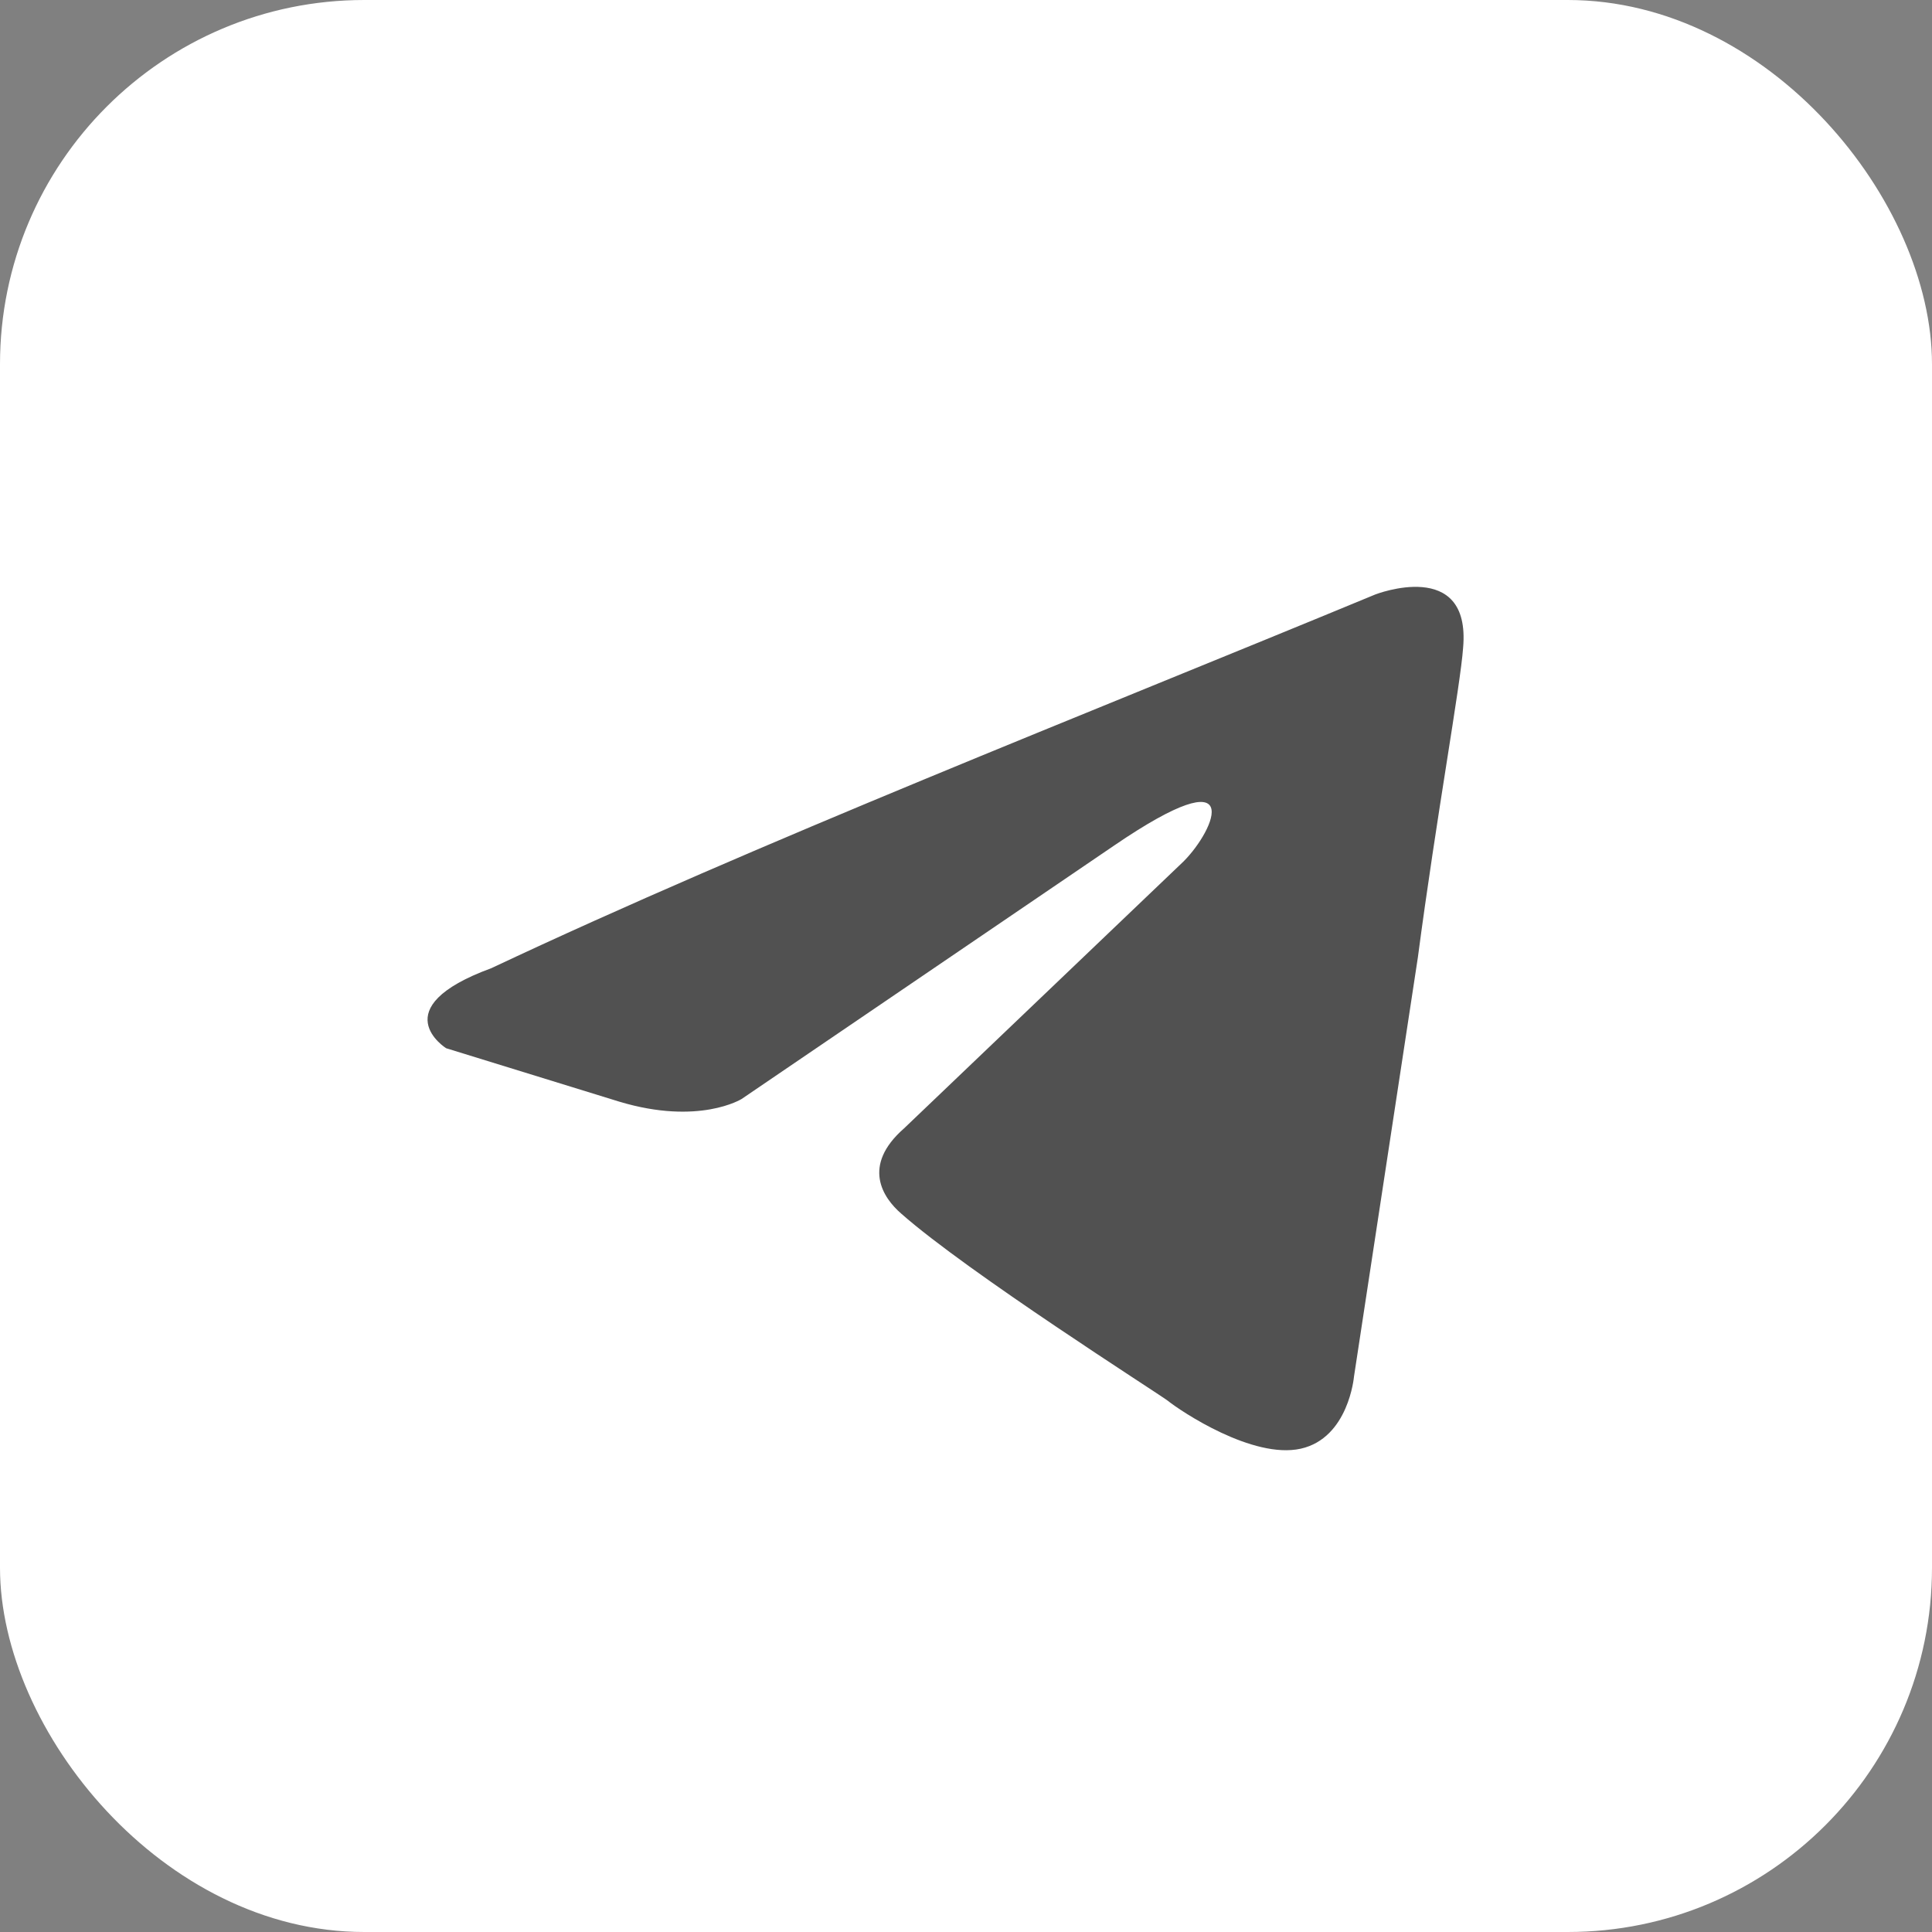
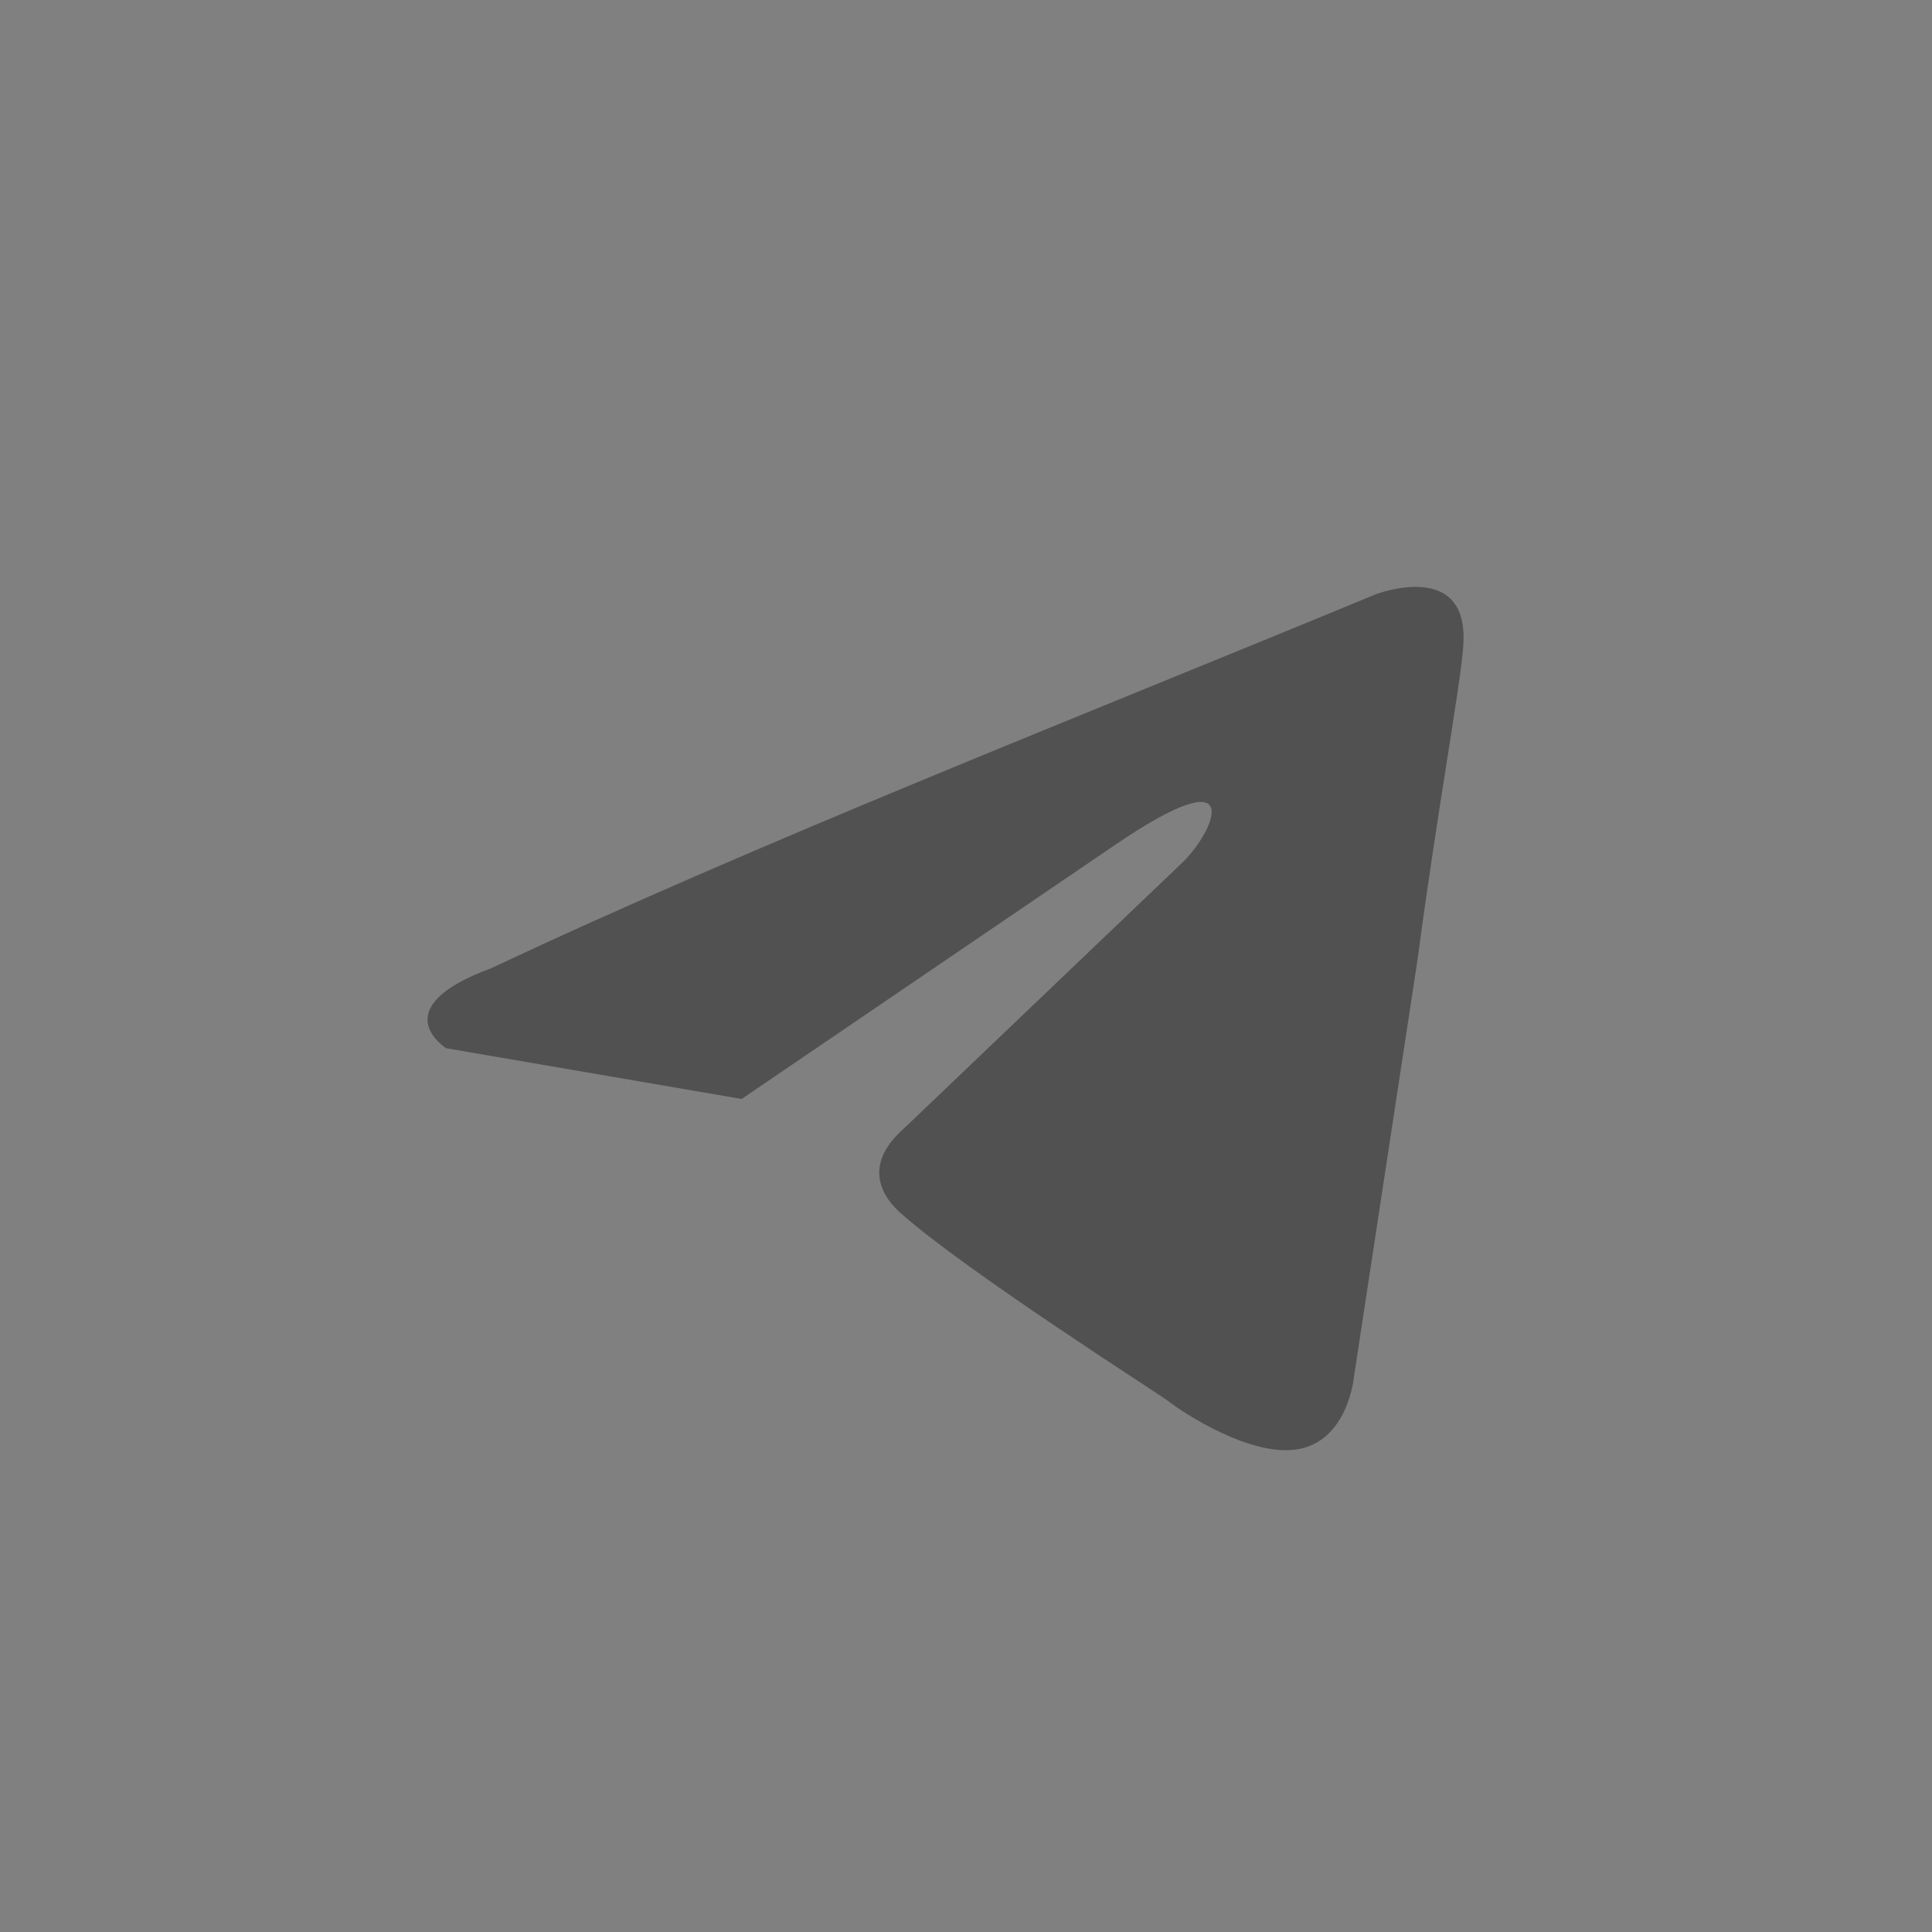
<svg xmlns="http://www.w3.org/2000/svg" width="50" height="50" viewBox="0 0 50 50" fill="none">
  <rect x="0" y="0" width="50" height="50" fill="#808080" stroke="none" />
-   <rect width="50" height="50" rx="9.426" fill="white" />
-   <path d="M35.592 15.385C35.592 15.385 38.073 14.418 37.865 16.766C37.797 17.733 37.177 21.119 36.694 24.78L35.041 35.627C35.041 35.627 34.903 37.215 33.663 37.492C32.423 37.768 30.562 36.525 30.218 36.248C29.942 36.041 25.05 32.932 23.328 31.412C22.846 30.997 22.294 30.169 23.397 29.202L30.631 22.293C31.458 21.463 32.285 19.529 28.84 21.878L19.194 28.441C19.194 28.441 18.091 29.132 16.025 28.51L11.546 27.128C11.546 27.128 9.892 26.092 12.717 25.056C19.608 21.809 28.083 18.494 35.592 15.385Z" fill="#515151" />
+   <path d="M35.592 15.385C35.592 15.385 38.073 14.418 37.865 16.766C37.797 17.733 37.177 21.119 36.694 24.78L35.041 35.627C35.041 35.627 34.903 37.215 33.663 37.492C32.423 37.768 30.562 36.525 30.218 36.248C29.942 36.041 25.05 32.932 23.328 31.412C22.846 30.997 22.294 30.169 23.397 29.202L30.631 22.293C31.458 21.463 32.285 19.529 28.84 21.878L19.194 28.441L11.546 27.128C11.546 27.128 9.892 26.092 12.717 25.056C19.608 21.809 28.083 18.494 35.592 15.385Z" fill="#515151" />
</svg>